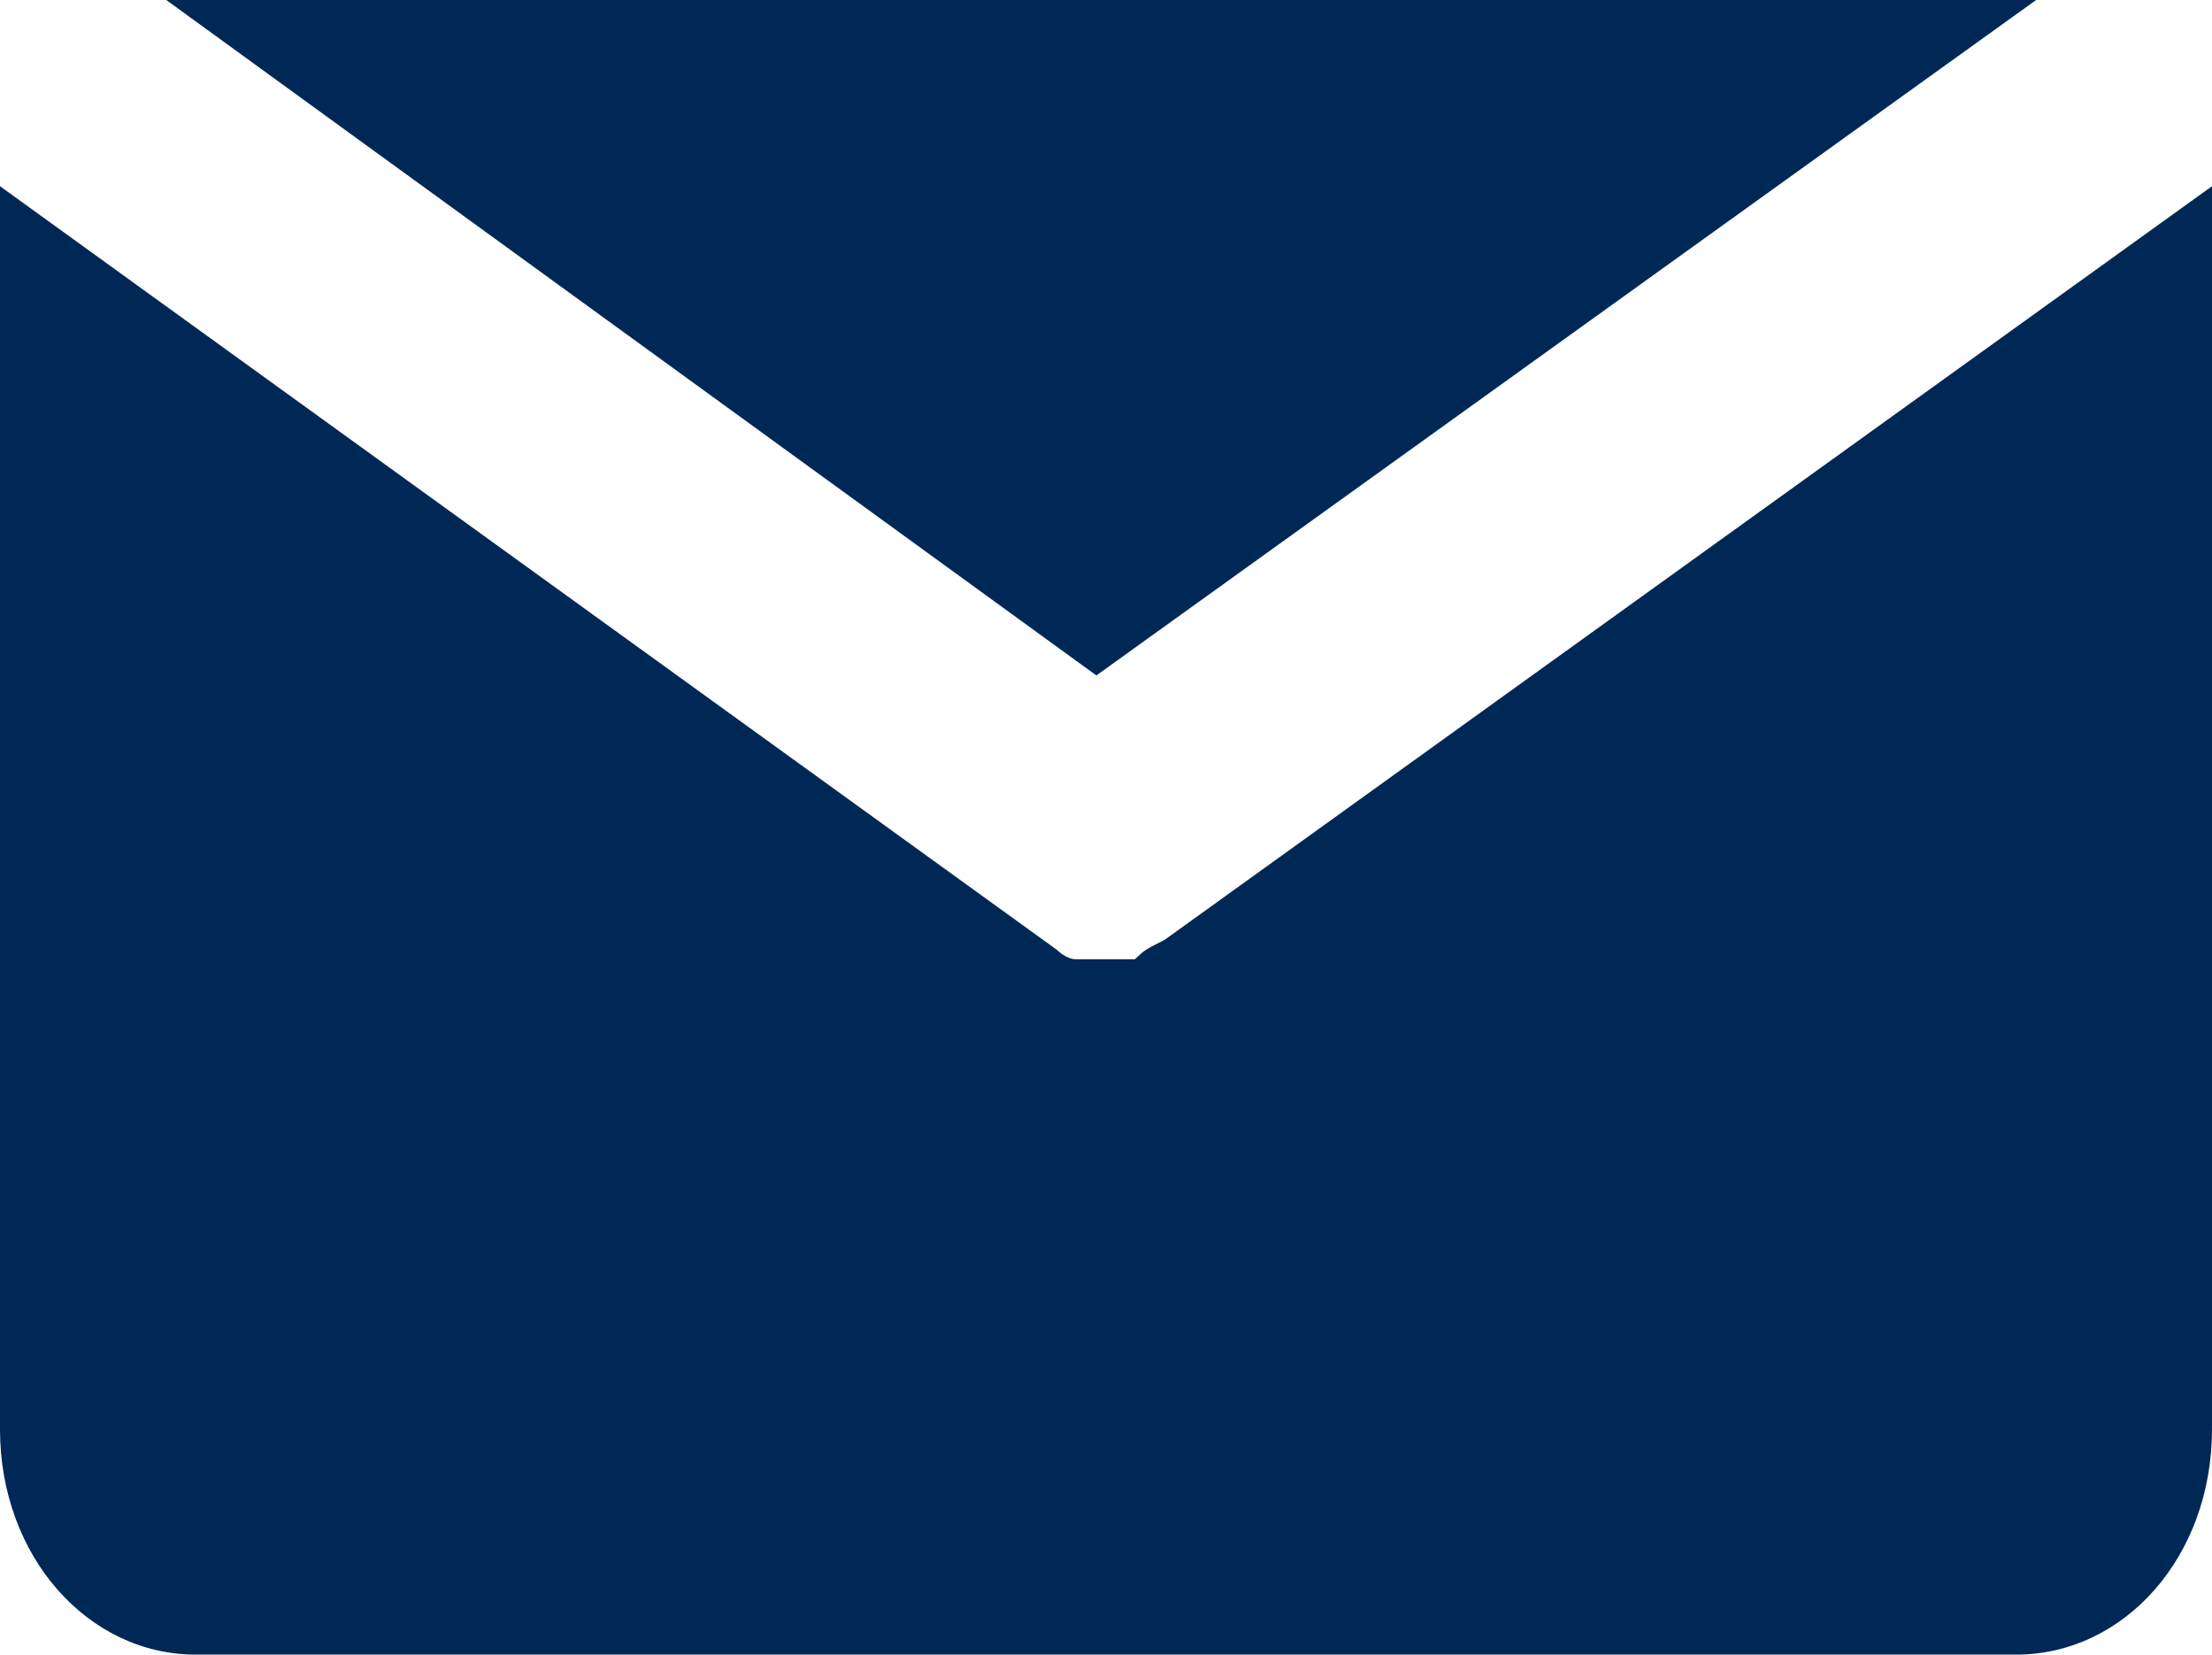
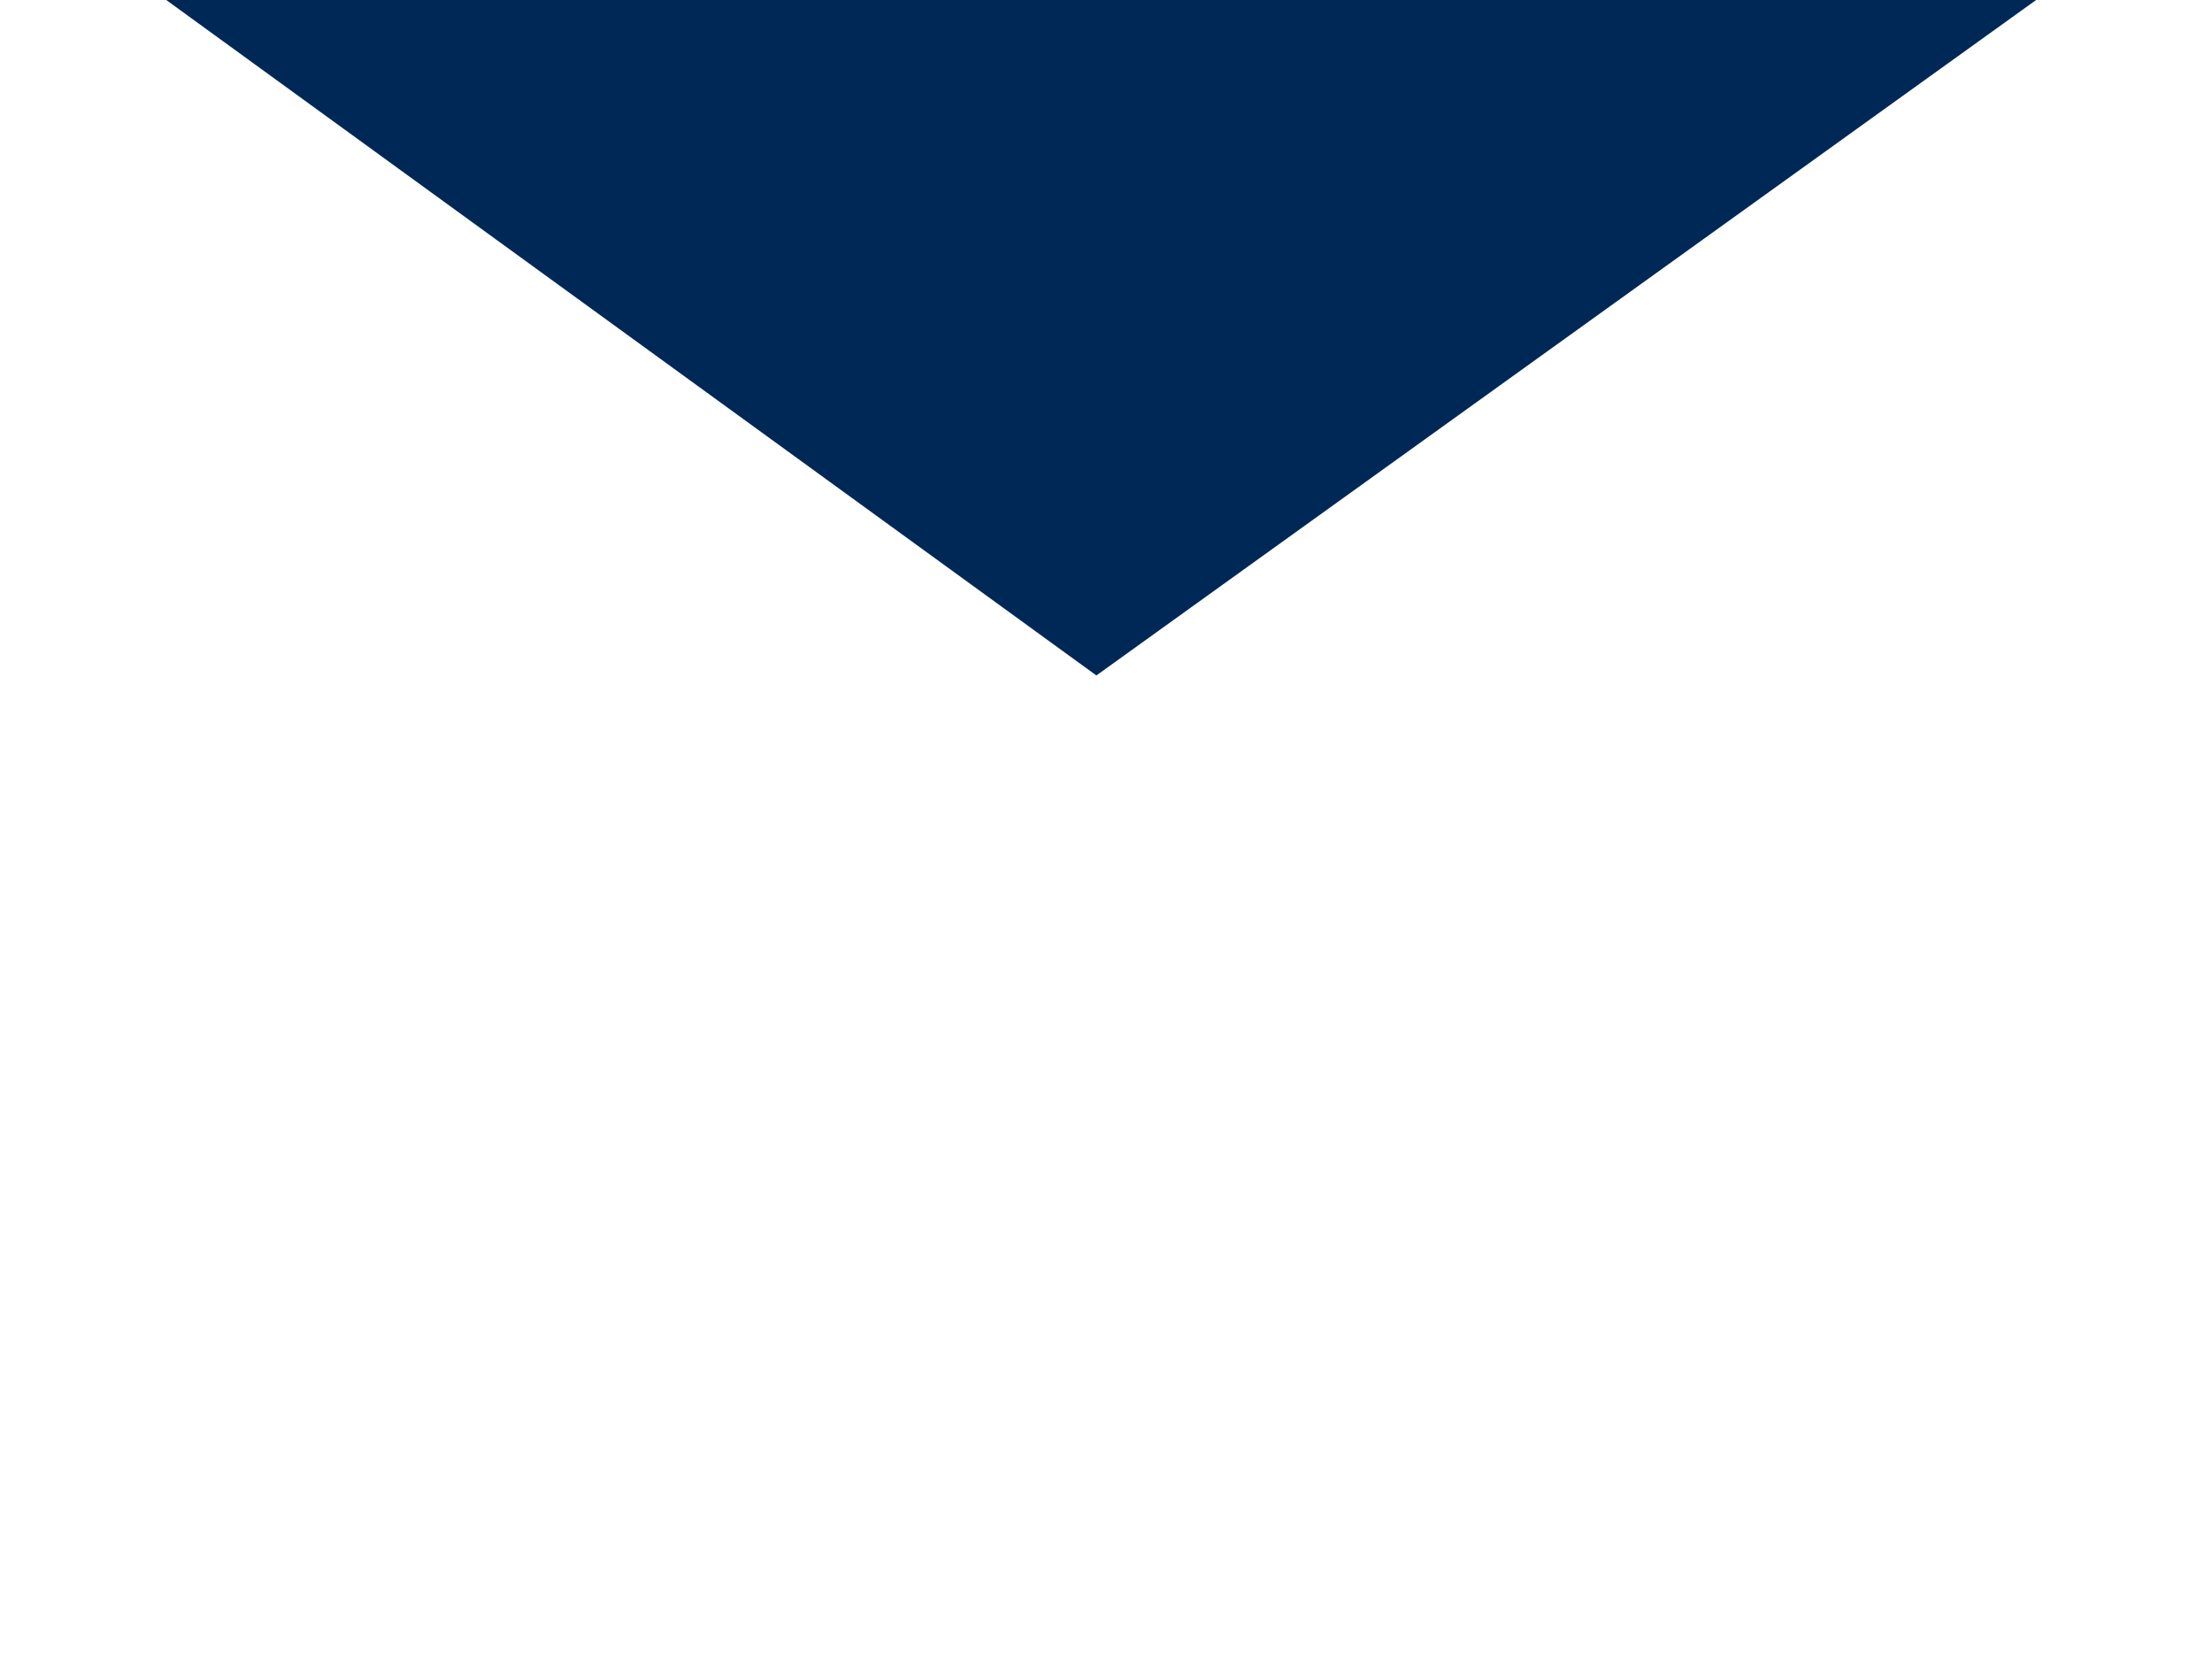
<svg xmlns="http://www.w3.org/2000/svg" version="1.1" id="Layer_1" x="0px" y="0px" viewBox="0 0 34.46 25.77" style="enable-background:new 0 0 34.46 25.77;" xml:space="preserve">
  <style type="text/css">
	.st0{fill:#002856;}
</style>
  <g>
    <path class="st0" d="M17.08,10.52L31.72,0c-0.15,0-0.3,0-0.46,0H3.05C2.9,0,2.74,0,2.59,0L17.08,10.52z" />
-     <path class="st0" d="M18.14,14.64C17.99,14.64,17.99,14.64,18.14,14.64C17.99,14.64,17.99,14.64,18.14,14.64   c-0.3,0.15-0.3,0.15-0.46,0.3l0,0c-0.15,0-0.3,0-0.46,0l0,0c-0.15,0-0.3,0-0.46,0l0,0c-0.15,0-0.3-0.15-0.3-0.15l0,0l0,0L0,2.9   c0,0.15,0,0.46,0,0.61v18.75c0,1.98,1.37,3.51,3.05,3.51h28.36c1.68,0,3.05-1.52,3.05-3.51V3.51c0-0.15,0-0.46,0-0.61L18.14,14.64z   " />
  </g>
</svg>